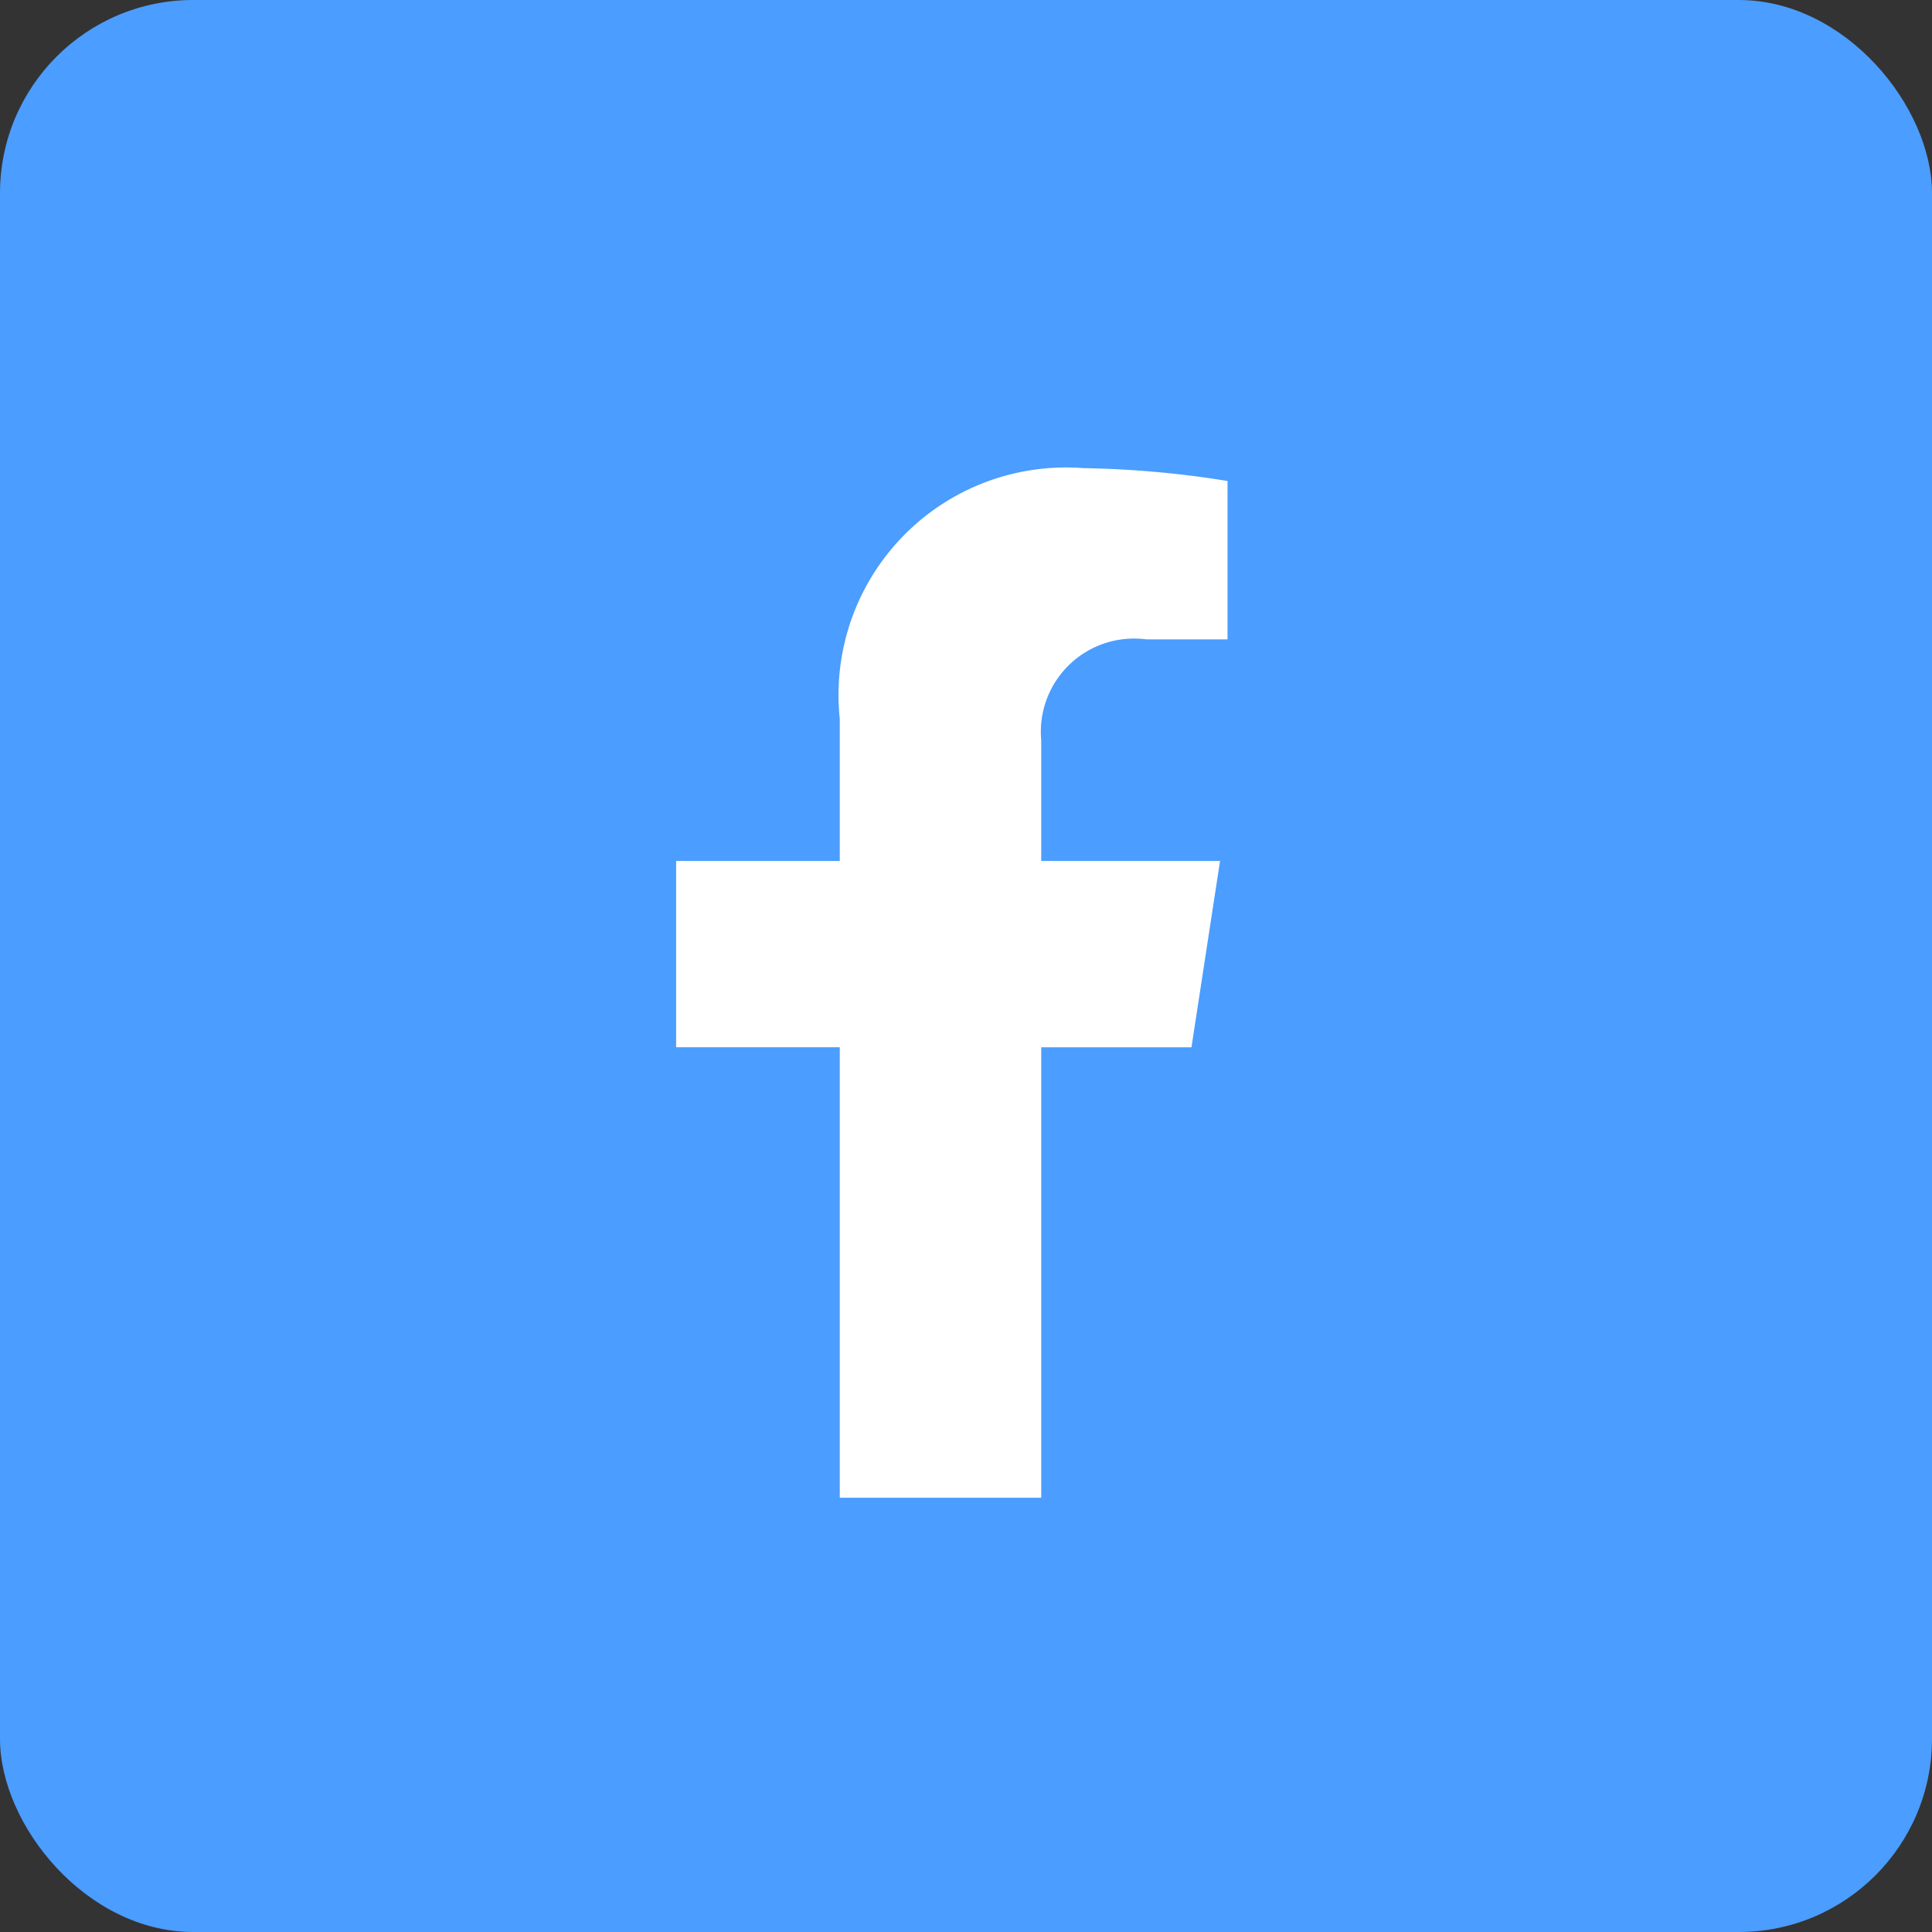
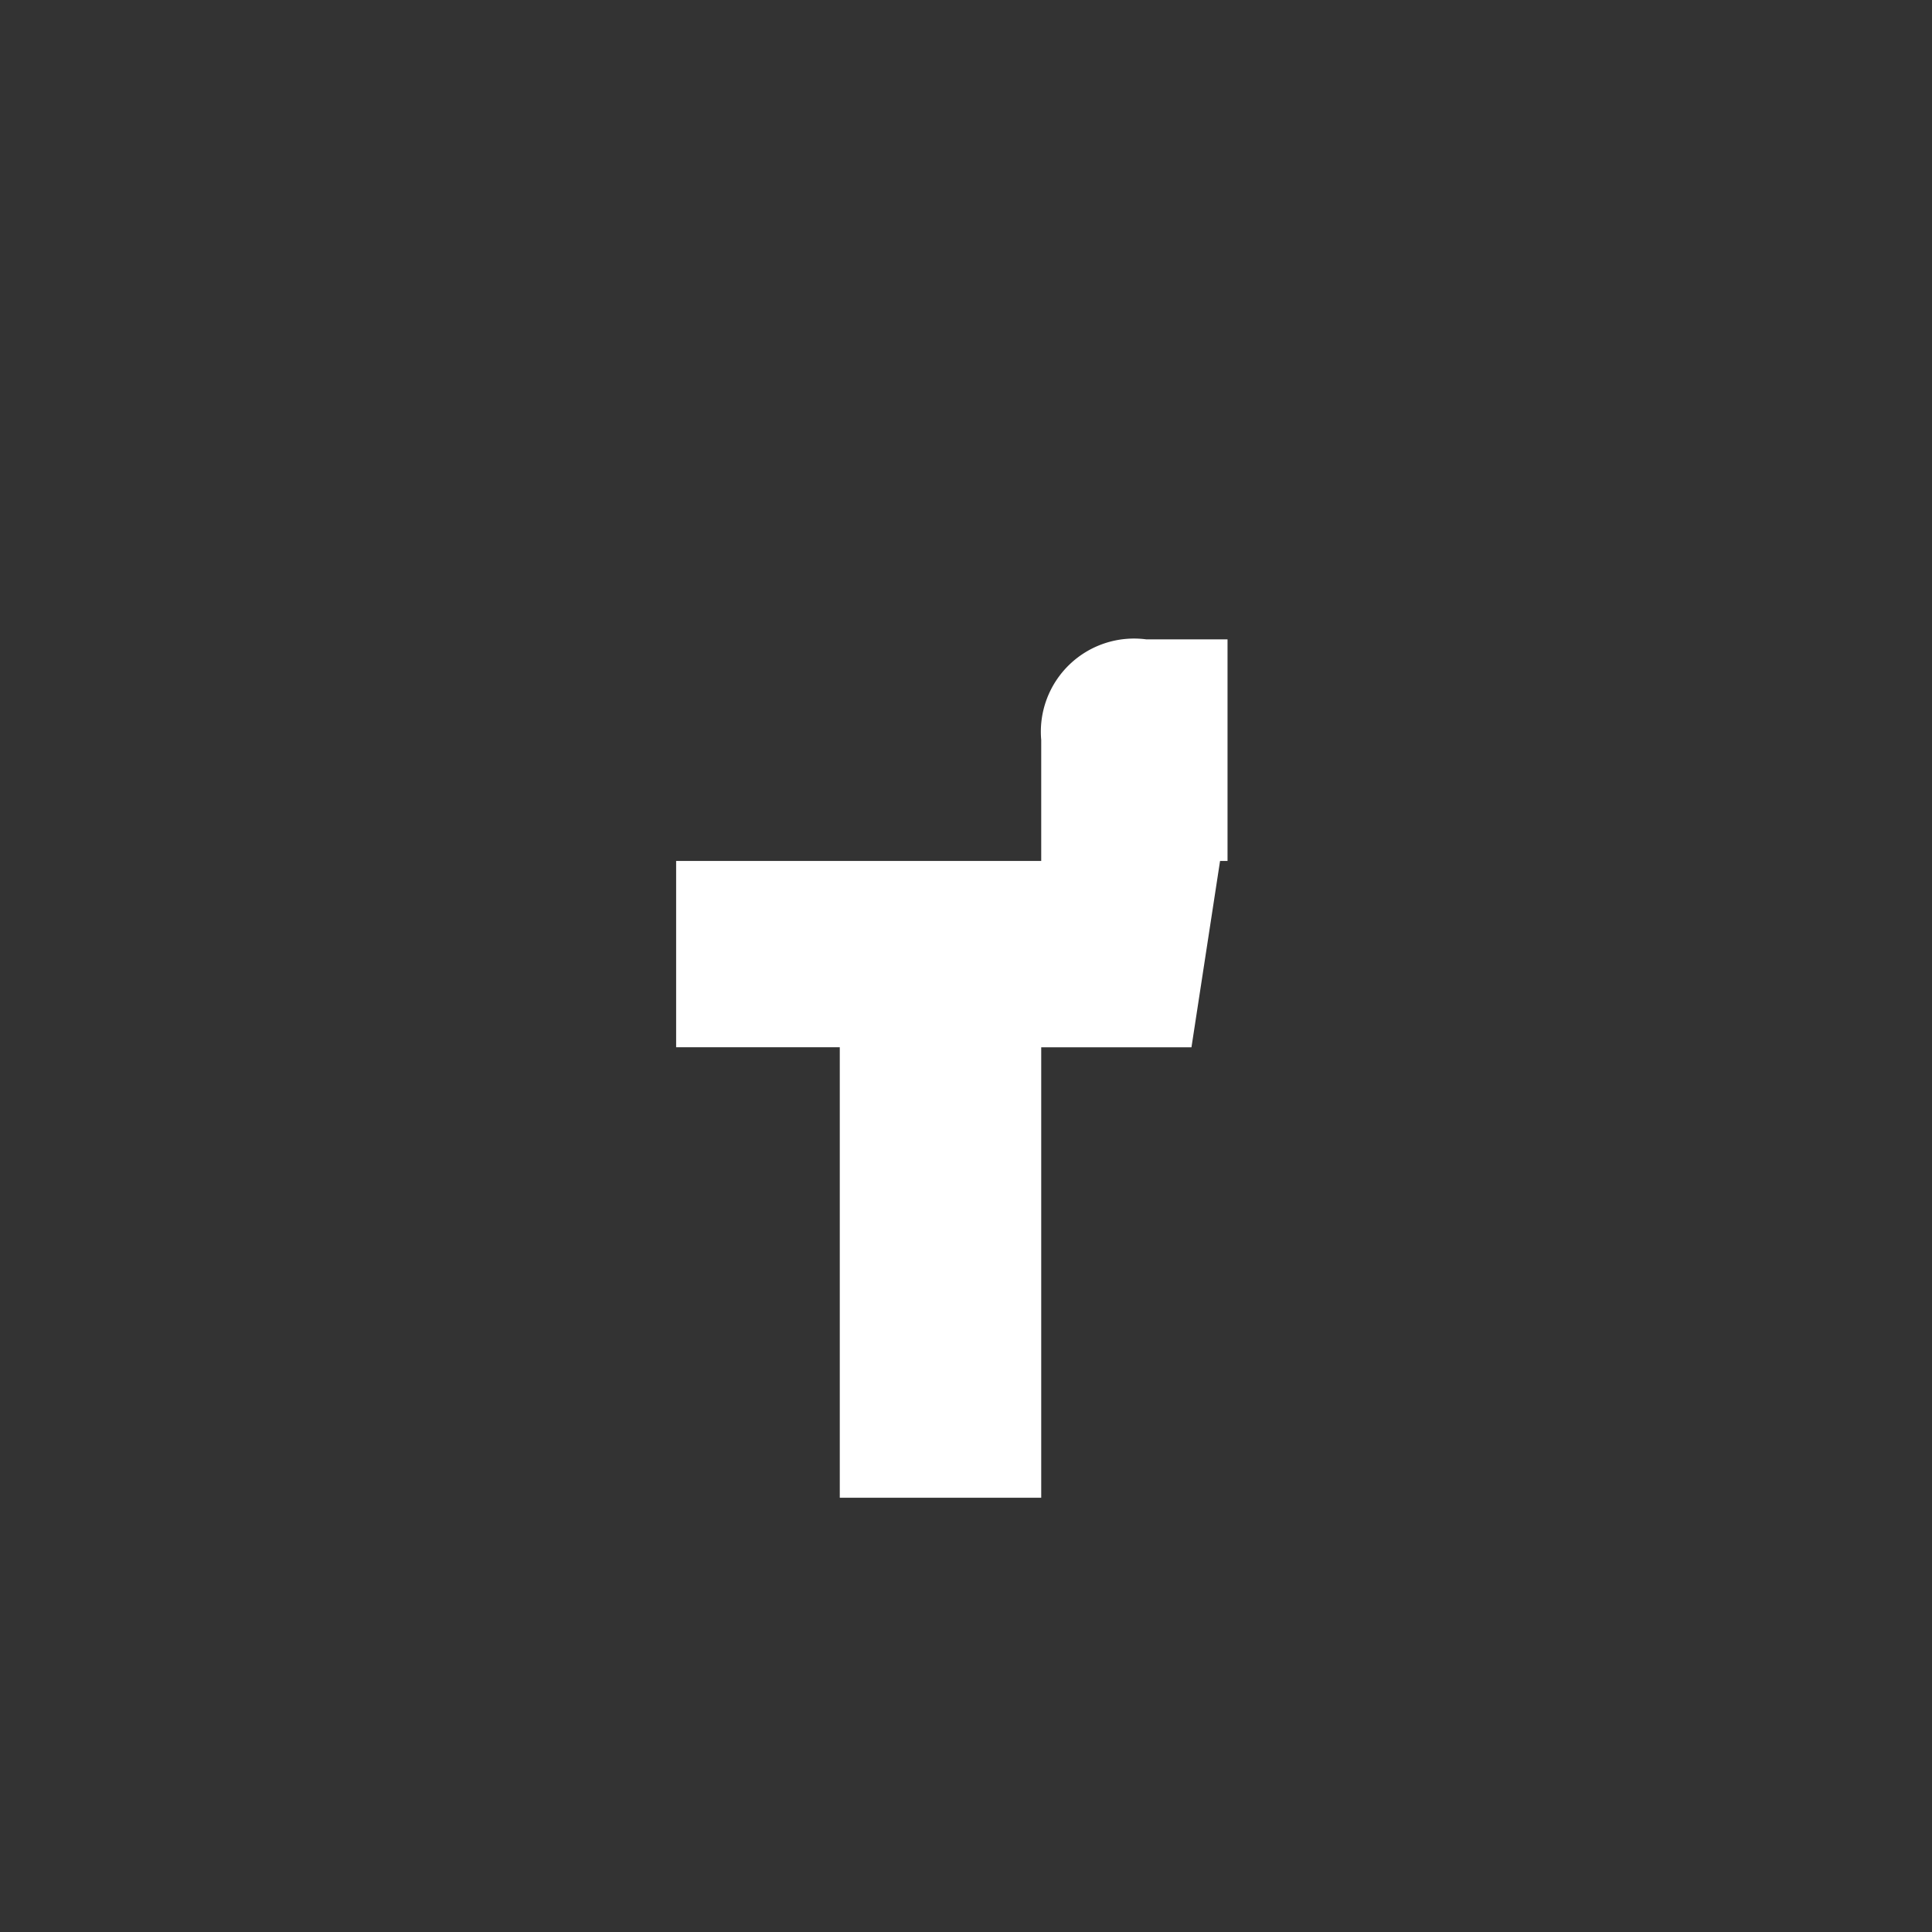
<svg xmlns="http://www.w3.org/2000/svg" width="30" height="30" viewBox="0 0 30 30">
  <rect x="0" y="0" width="30" height="30" fill="#333333" stroke="none" />
  <g id="Group_916" data-name="Group 916" transform="translate(-1269 -1044)">
-     <rect id="Rectangle_907" data-name="Rectangle 907" width="30" height="30" rx="3" transform="translate(1269 1044)" fill="#4b9dff" />
    <g id="Social_Icons" data-name="Social Icons" transform="translate(1279.499 1051.269)">
-       <path id="facebook-f-brands" d="M30.892 8.993l.444-2.893h-2.777V4.222a1.447 1.447 0 011.631-1.563h1.262V.2a15.392 15.392 0 00-2.24-.2 3.532 3.532 0 00-3.781 3.894V6.1H22.89v2.893h2.541v6.995h3.128V8.993z" transform="translate(-22.89)" fill="#fff" />
+       <path id="facebook-f-brands" d="M30.892 8.993l.444-2.893h-2.777V4.222a1.447 1.447 0 011.631-1.563h1.262V.2V6.1H22.89v2.893h2.541v6.995h3.128V8.993z" transform="translate(-22.89)" fill="#fff" />
    </g>
  </g>
</svg>